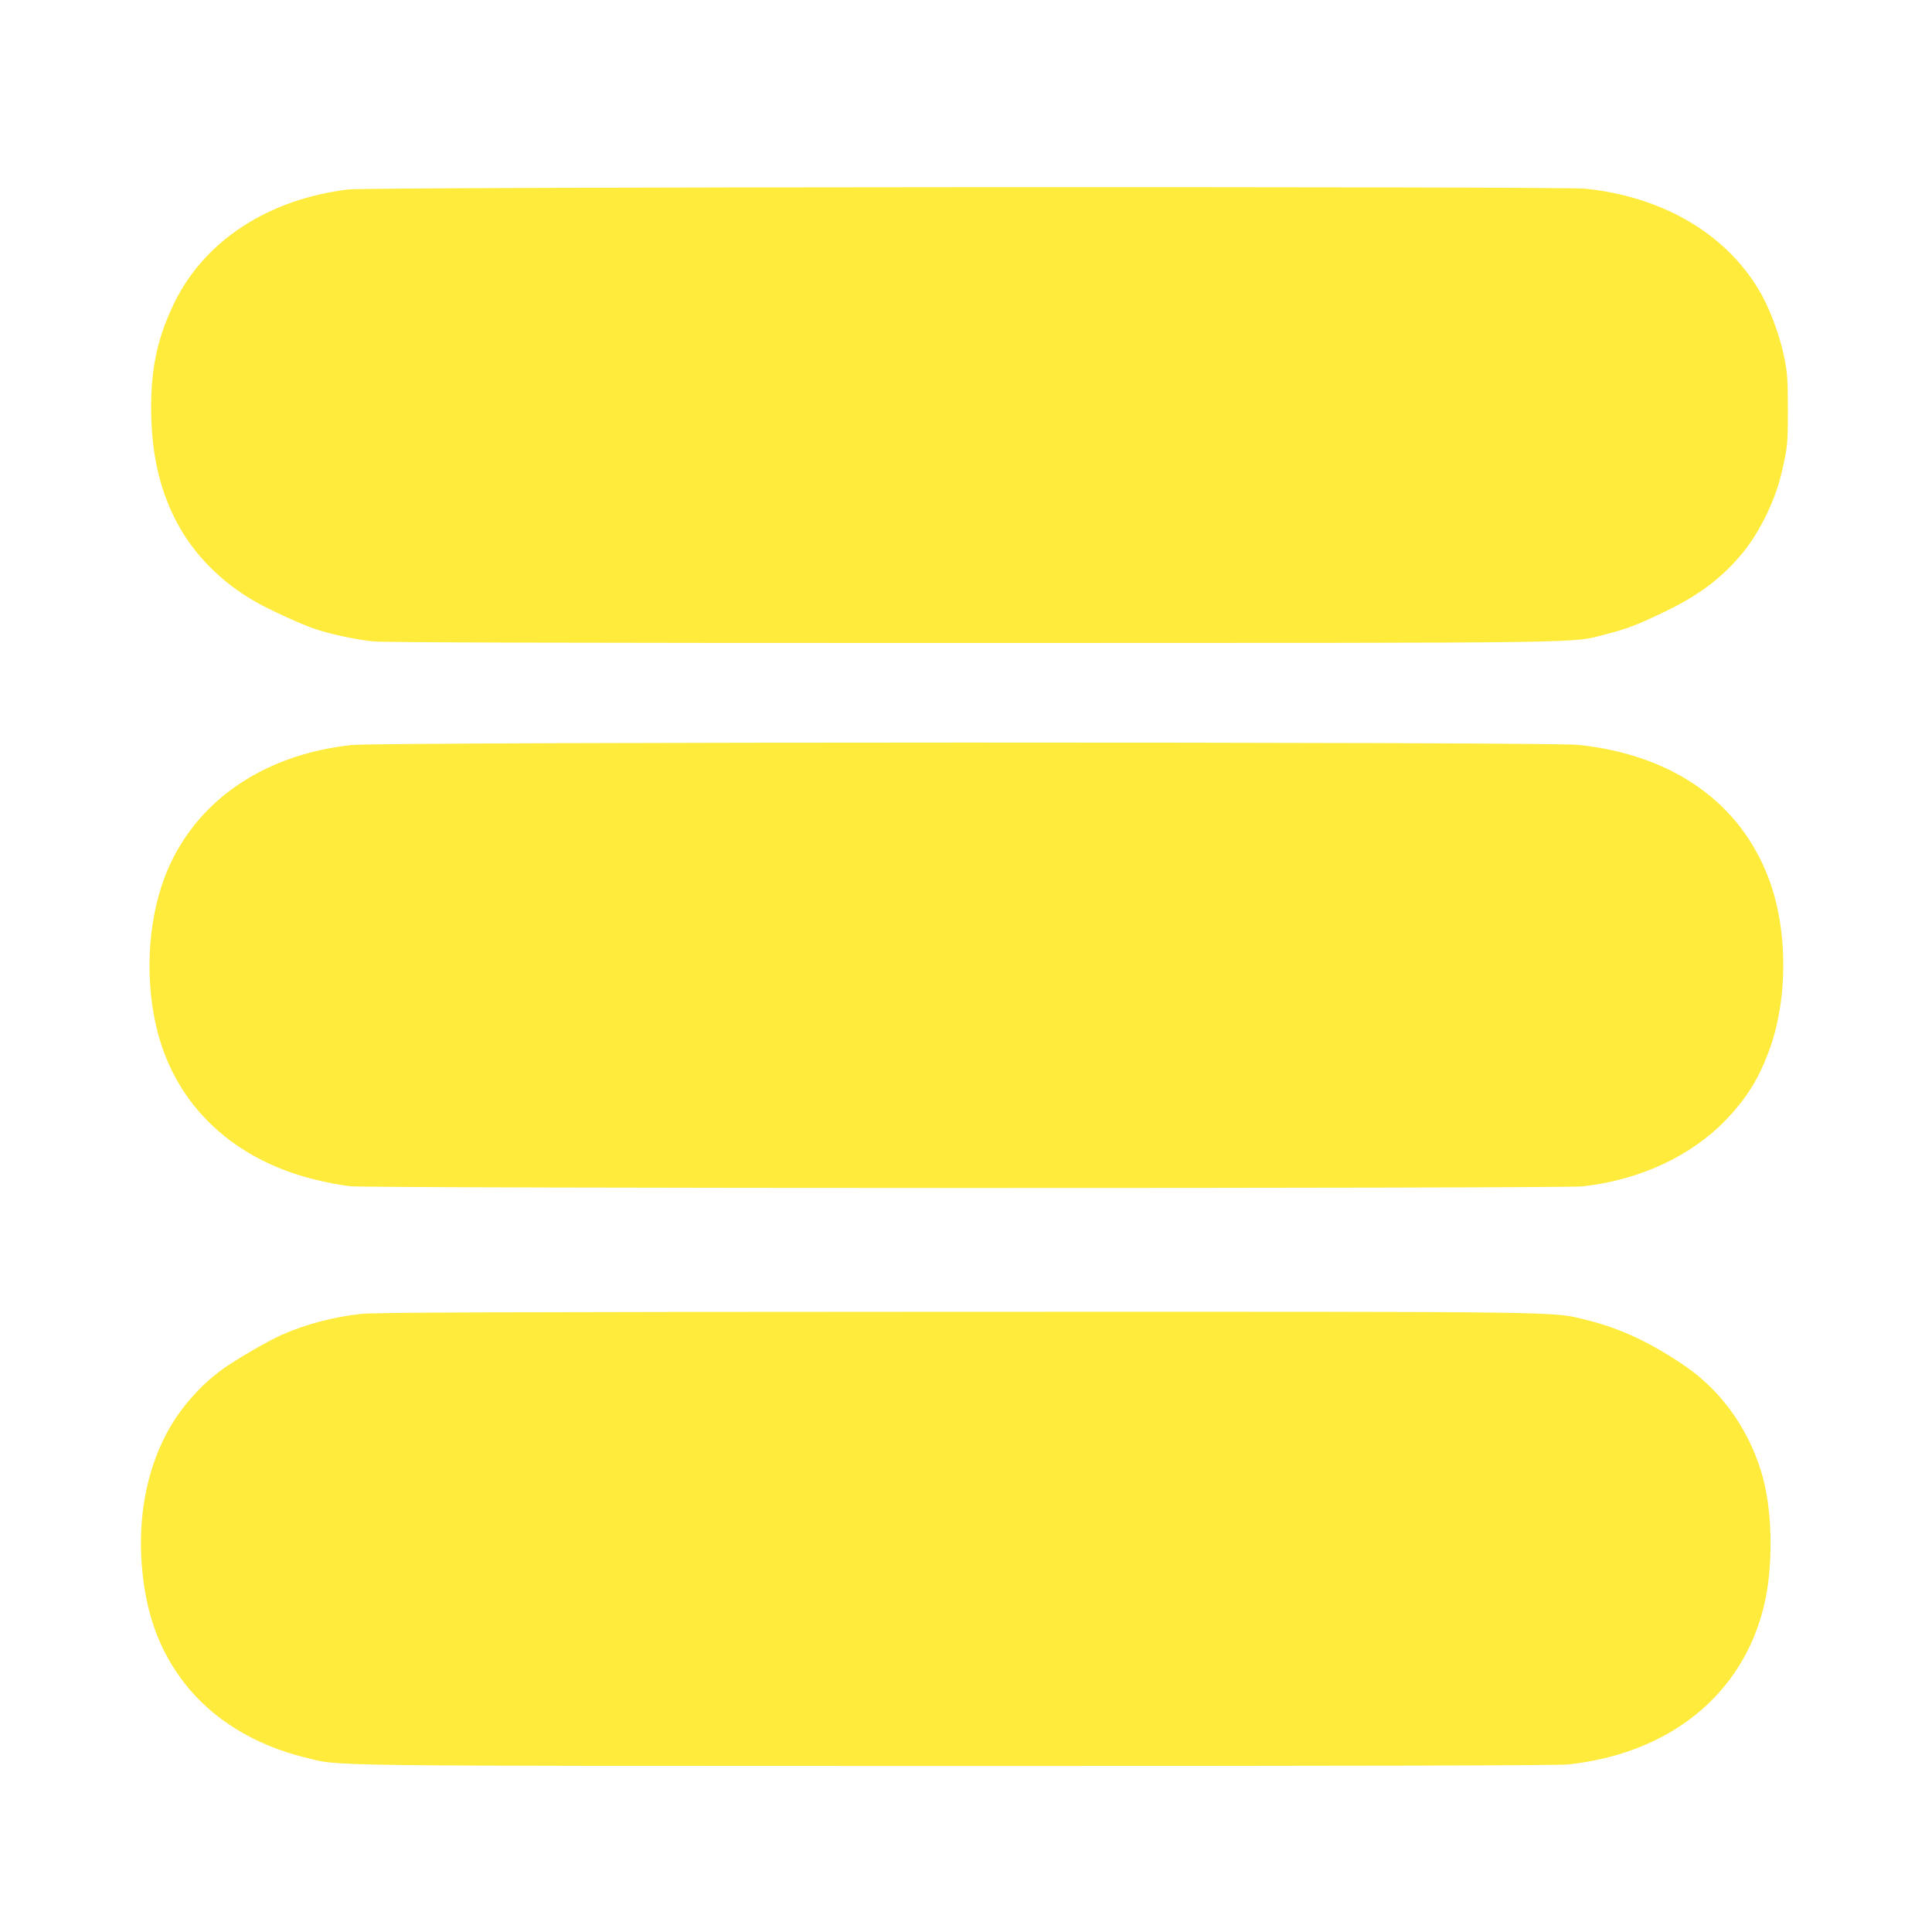
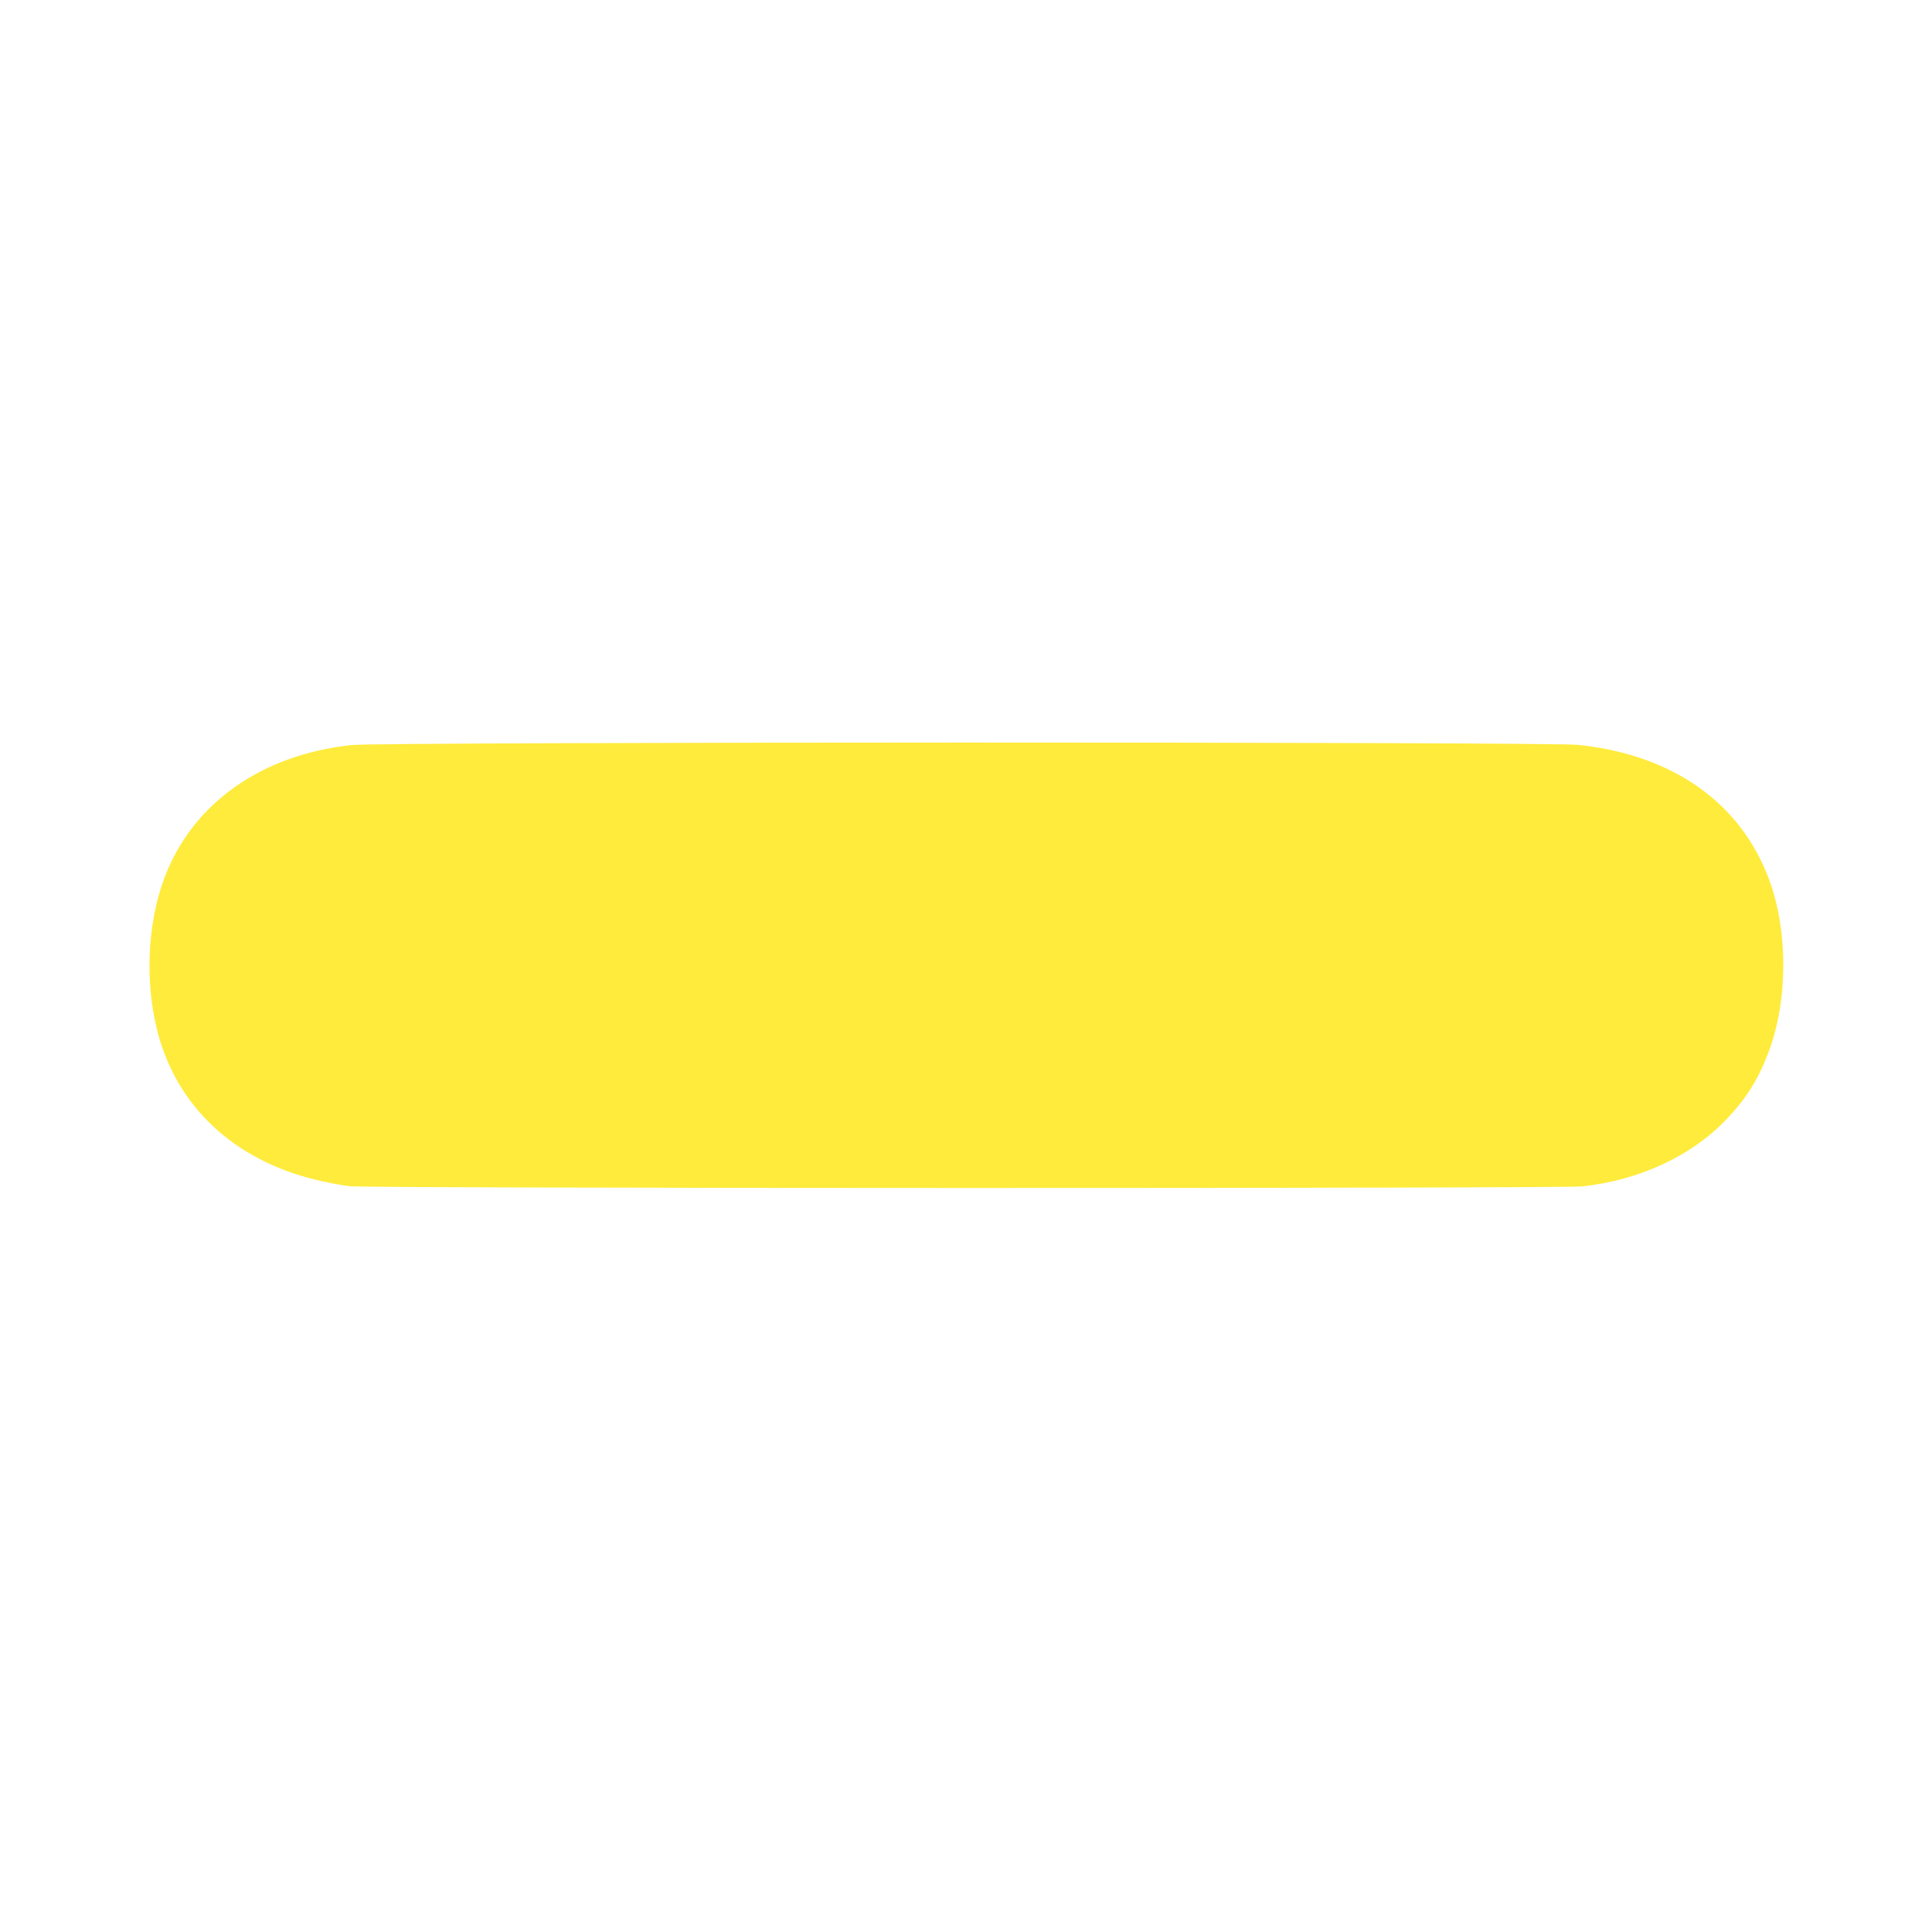
<svg xmlns="http://www.w3.org/2000/svg" version="1.0" width="1280pt" height="1280pt" viewBox="0 0 1280 1280" preserveAspectRatio="xMidYMid meet">
  <g transform="translate(0,1280) scale(0.1,-0.1)" fill="#ffeb3b" stroke="none">
-     <path d="M2310 11545 c-528 -63 -950 -336 -1152 -745 -122 -249 -166 -469 -155 -785 9 -260 65 -484 173 -684 111 -207 291 -388 510 -514 97 -56 315 -156 404 -185 105 -35 267 -69 378 -81 72 -8 1248 -11 3965 -11 4214 1 3969 -3 4207 58 141 36 213 64 405 157 223 109 372 224 507 390 111 139 210 343 251 520 40 171 42 192 42 420 0 199 -3 245 -23 343 -27 136 -87 302 -148 414 -217 396 -645 654 -1172 708 -161 16 -8053 12 -8192 -5z" />
    <path d="M2330 7864 c-600 -64 -1056 -388 -1241 -881 -113 -301 -130 -691 -45 -1020 128 -493 503 -845 1042 -978 72 -18 177 -38 233 -44 136 -15 8034 -16 8166 -1 379 42 720 201 950 441 135 141 214 267 283 451 128 340 129 800 3 1140 -189 510 -638 827 -1264 893 -199 21 -7931 20 -8127 -1z" />
-     <path d="M2390 4095 c-184 -21 -367 -69 -524 -139 -91 -40 -302 -163 -391 -227 -149 -107 -288 -266 -373 -429 -130 -246 -187 -548 -163 -864 24 -320 115 -572 286 -791 183 -234 461 -406 790 -487 246 -61 -8 -57 4313 -58 2651 0 3995 3 4060 10 677 72 1162 467 1301 1060 57 243 55 589 -5 824 -78 305 -263 576 -509 748 -228 158 -439 258 -665 313 -235 57 -38 55 -4190 54 -3034 -1 -3839 -4 -3930 -14z" />
  </g>
</svg>